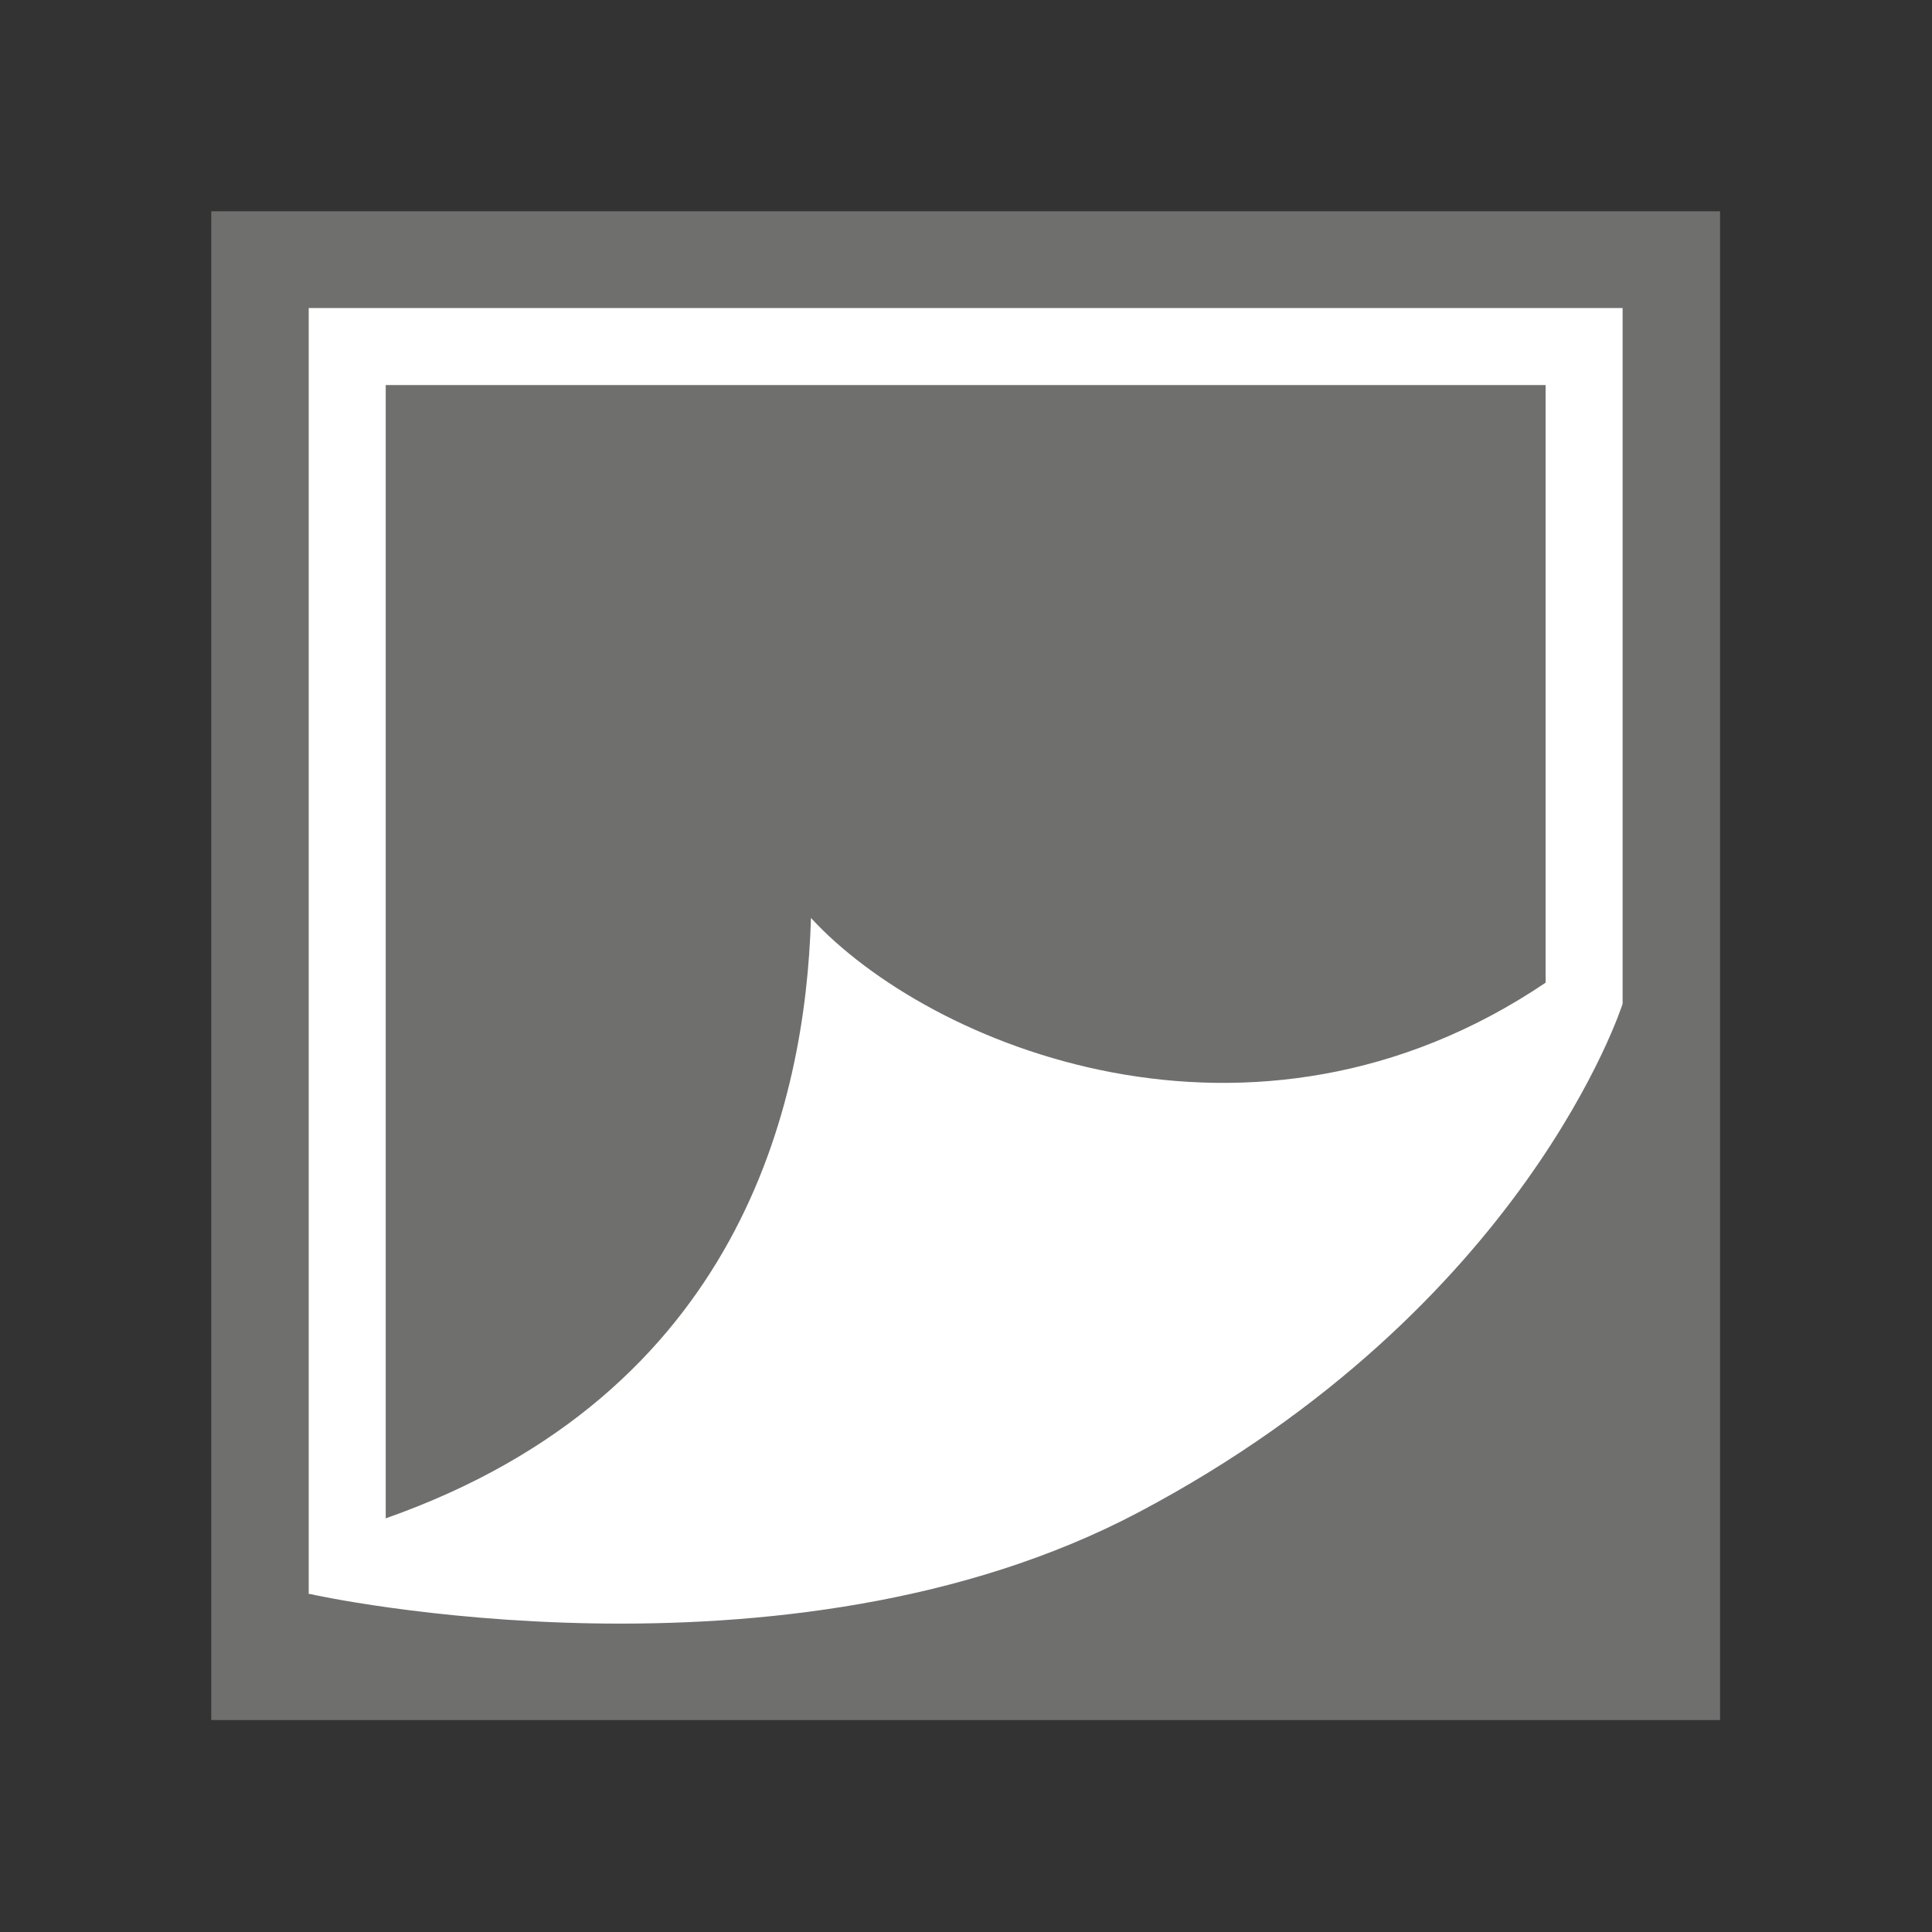
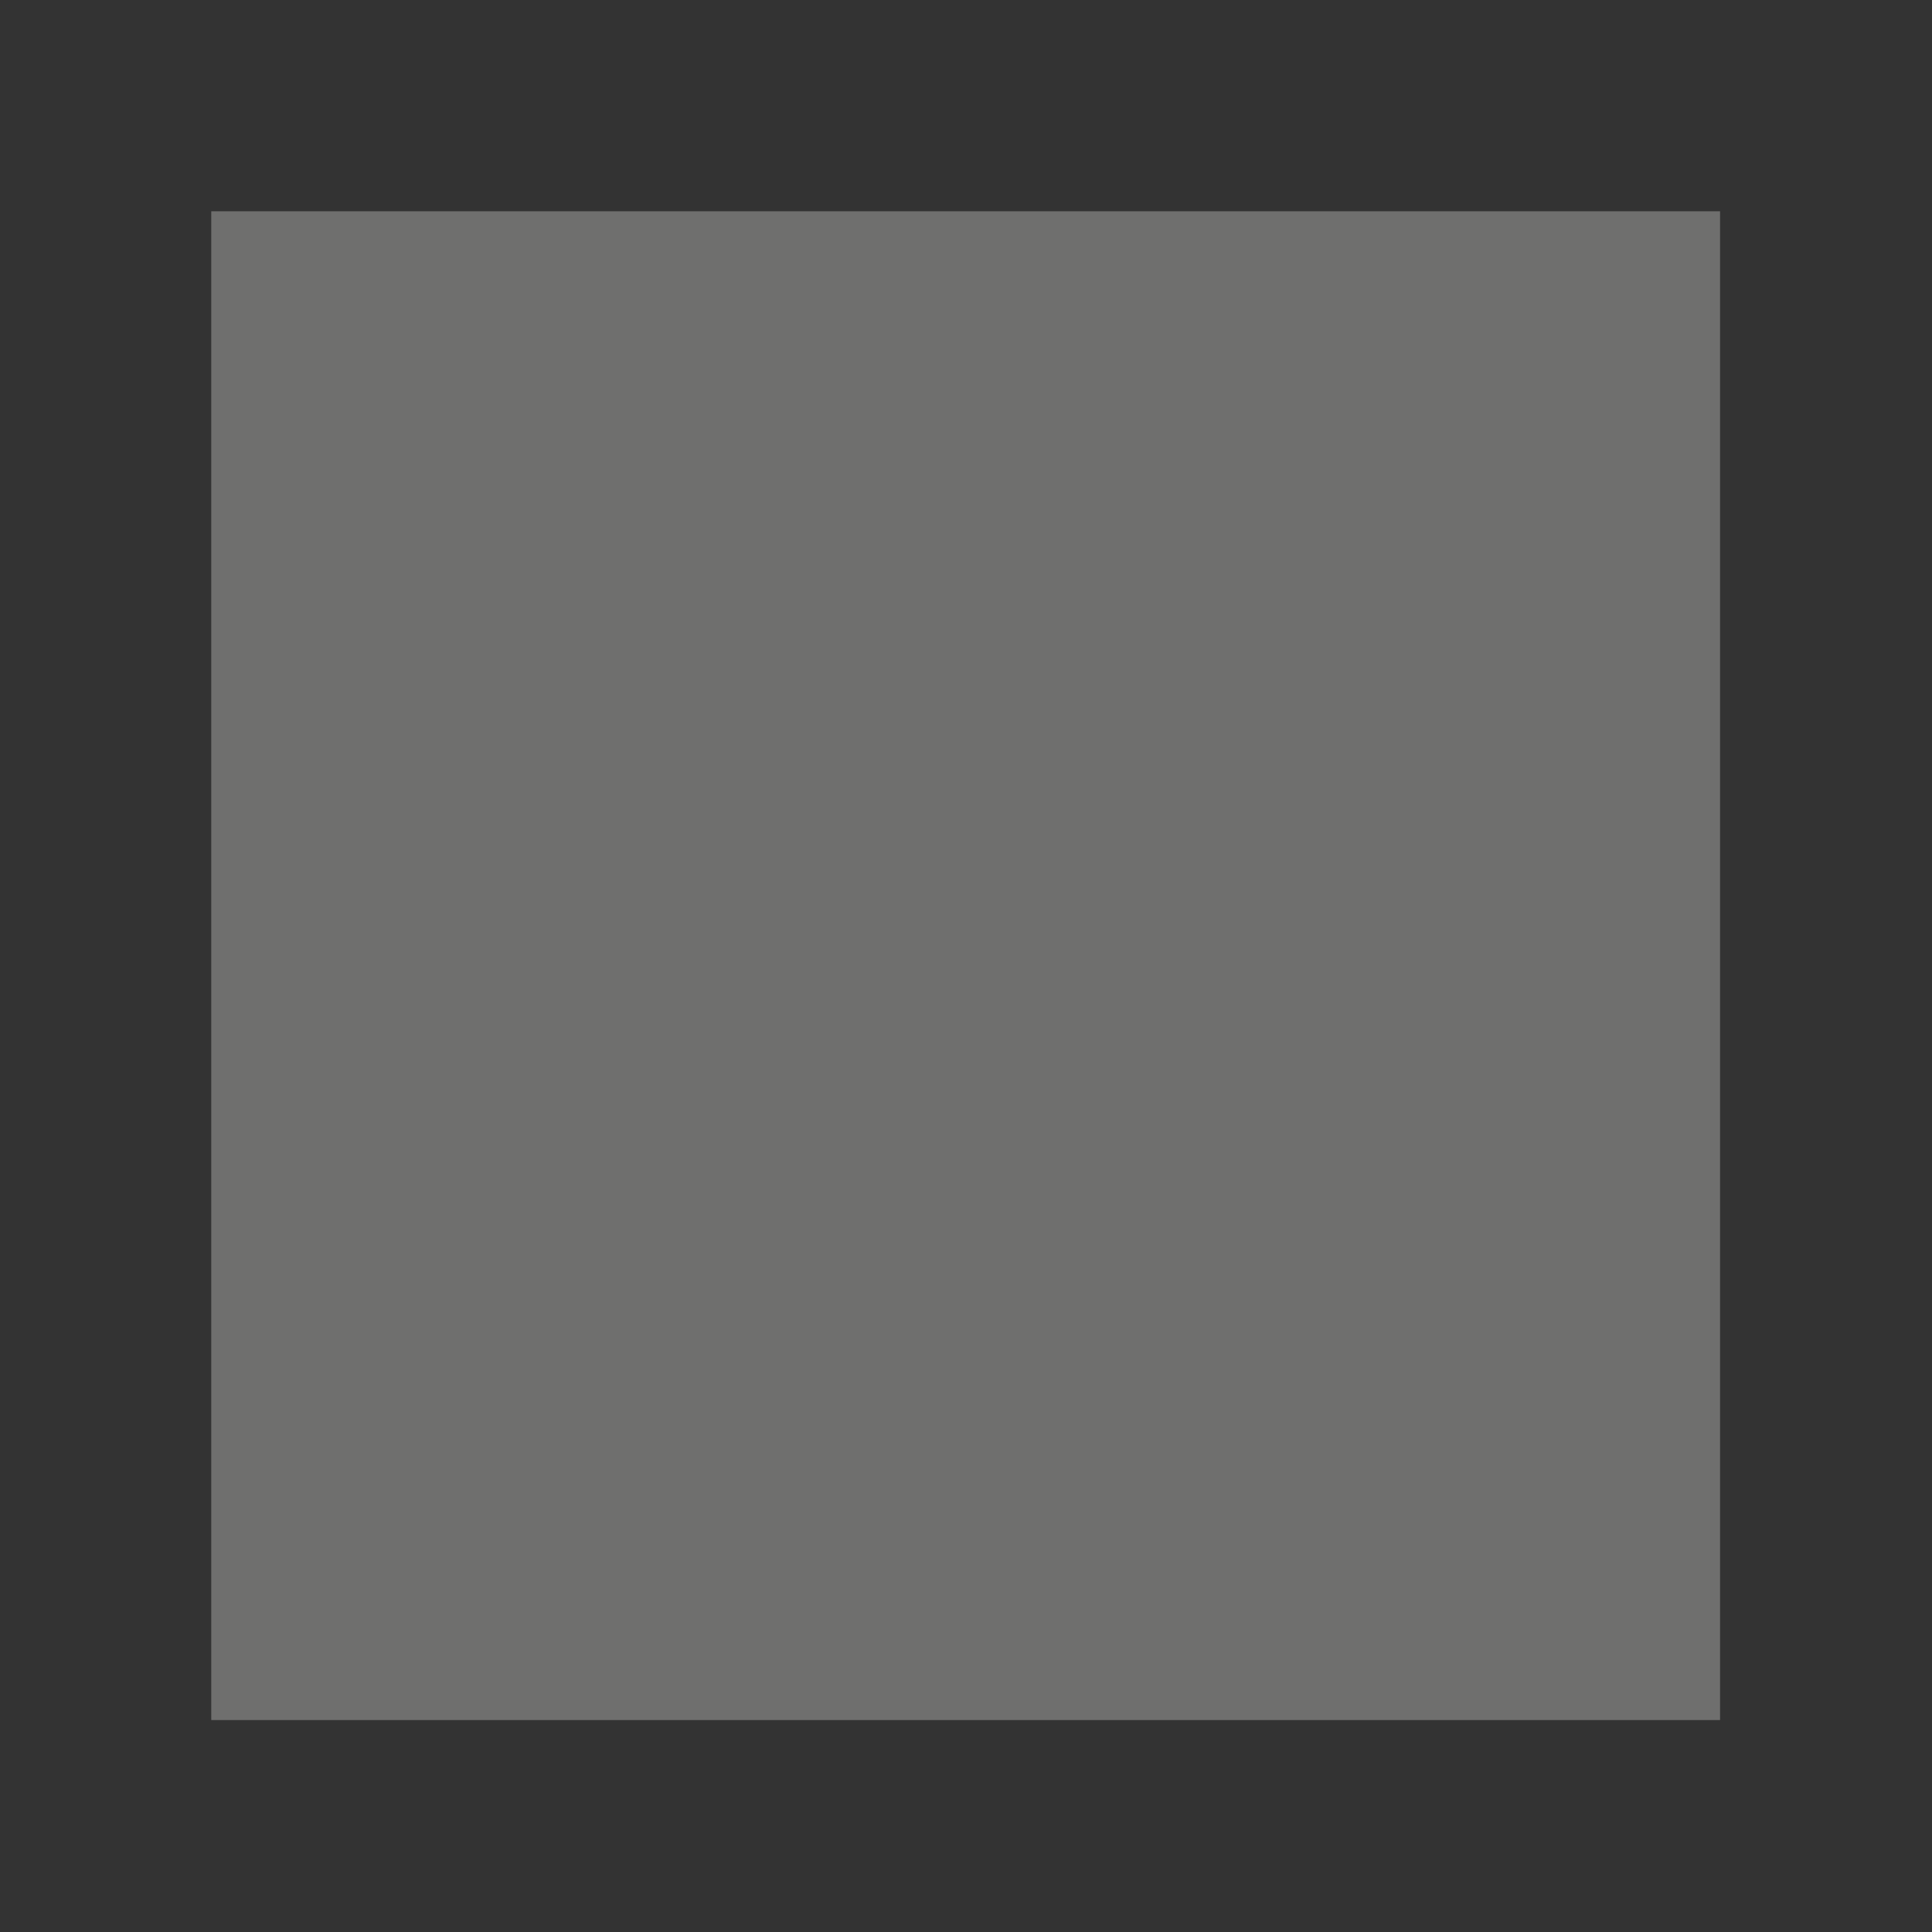
<svg xmlns="http://www.w3.org/2000/svg" xmlns:xlink="http://www.w3.org/1999/xlink" version="1.1" id="Vrstva_1" x="0px" y="0px" viewBox="0 0 28.35 28.35" style="enable-background:new 0 0 28.35 28.35;" xml:space="preserve">
  <rect x="0" y="0" width="28.35" height="28.35" fill="#333333" stroke="none" />
  <style type="text/css">
	.st0{clip-path:url(#SVGID_2_);fill:#6F6F6E;}
	.st1{clip-path:url(#SVGID_2_);}
	.st2{clip-path:url(#SVGID_4_);fill:#FFFFFF;}
	.st3{clip-path:url(#SVGID_6_);fill:#6F6F6E;}
	.st4{clip-path:url(#SVGID_6_);}
	.st5{clip-path:url(#SVGID_8_);fill:#FFFFFF;}
	.st6{clip-path:url(#SVGID_10_);fill:#6F6F6E;}
	.st7{clip-path:url(#SVGID_10_);}
	.st8{clip-path:url(#SVGID_12_);fill:#FFFFFF;}
	.st9{clip-path:url(#SVGID_14_);fill:#6F6F6E;}
	.st10{clip-path:url(#SVGID_14_);}
	.st11{clip-path:url(#SVGID_16_);fill:#FFFFFF;}
	.st12{clip-path:url(#SVGID_18_);fill:#6F6F6E;}
	.st13{clip-path:url(#SVGID_18_);}
	.st14{clip-path:url(#SVGID_20_);fill:#FFFFFF;}
	.st15{clip-path:url(#SVGID_22_);fill:#6F6F6E;}
	.st16{clip-path:url(#SVGID_22_);}
	.st17{clip-path:url(#SVGID_24_);fill:#FFFFFF;}
	.st18{clip-path:url(#SVGID_26_);fill:#BD1622;}
	.st19{clip-path:url(#SVGID_26_);}
	.st20{clip-path:url(#SVGID_28_);fill:#FFFFFF;}
	.st21{clip-path:url(#SVGID_30_);fill:#BD1622;}
	.st22{clip-path:url(#SVGID_30_);}
	.st23{clip-path:url(#SVGID_32_);fill:#FFFFFF;}
	.st24{clip-path:url(#SVGID_34_);fill:#BD1622;}
	.st25{clip-path:url(#SVGID_34_);fill:#FFFFFF;}
	.st26{clip-path:url(#SVGID_34_);}
	.st27{clip-path:url(#SVGID_36_);fill:#FFFFFF;}
	.st28{clip-path:url(#SVGID_38_);fill:#BD1622;}
	.st29{clip-path:url(#SVGID_38_);fill:#FFFFFF;}
	.st30{clip-path:url(#SVGID_40_);fill:#6F6F6E;}
	.st31{clip-path:url(#SVGID_40_);fill:#FFFFFF;}
	.st32{clip-path:url(#SVGID_42_);fill:#6F6F6E;}
	.st33{clip-path:url(#SVGID_42_);}
	.st34{clip-path:url(#SVGID_44_);fill:#FFFFFF;}
	.st35{clip-path:url(#SVGID_46_);fill:#6F6F6E;}
	.st36{clip-path:url(#SVGID_46_);}
	.st37{clip-path:url(#SVGID_48_);fill:#FFFFFF;}
	.st38{clip-path:url(#SVGID_50_);fill:#6F6F6E;}
	.st39{clip-path:url(#SVGID_50_);}
	.st40{clip-path:url(#SVGID_52_);fill:#FFFFFF;}
	.st41{clip-path:url(#SVGID_54_);fill:#6F6F6E;}
	.st42{clip-path:url(#SVGID_54_);}
	.st43{clip-path:url(#SVGID_56_);fill:#FFFFFF;}
	.st44{clip-path:url(#SVGID_58_);fill:#6F6F6E;}
	.st45{clip-path:url(#SVGID_58_);}
	.st46{clip-path:url(#SVGID_60_);fill:#FFFFFF;}
	.st47{clip-path:url(#SVGID_62_);fill:#6F6F6E;}
	.st48{clip-path:url(#SVGID_62_);}
	.st49{clip-path:url(#SVGID_64_);fill:#FFFFFF;}
	.st50{clip-path:url(#SVGID_66_);fill:#6F6F6E;}
	.st51{clip-path:url(#SVGID_66_);}
	.st52{clip-path:url(#SVGID_68_);fill:#FFFFFF;}
	.st53{clip-path:url(#SVGID_70_);fill:#6F6F6E;}
	.st54{clip-path:url(#SVGID_70_);}
	.st55{clip-path:url(#SVGID_72_);fill:#FFFFFF;}
	.st56{clip-path:url(#SVGID_74_);fill:#6F6F6E;}
	.st57{clip-path:url(#SVGID_74_);}
	.st58{clip-path:url(#SVGID_76_);fill:#FFFFFF;}
	.st59{clip-path:url(#SVGID_78_);fill:#6F6F6E;}
	.st60{clip-path:url(#SVGID_78_);}
	.st61{clip-path:url(#SVGID_80_);fill:#FFFFFF;}
	.st62{clip-path:url(#SVGID_82_);fill:#6F6F6E;}
	.st63{clip-path:url(#SVGID_82_);}
	.st64{clip-path:url(#SVGID_84_);fill:#FFFFFF;}
	.st65{clip-path:url(#SVGID_86_);fill:#71706F;}
	.st66{clip-path:url(#SVGID_86_);}
	.st67{clip-path:url(#SVGID_88_);fill:#FFFFFF;}
	.st68{clip-path:url(#SVGID_90_);fill:#6F6F6E;}
	.st69{clip-path:url(#SVGID_90_);}
	.st70{clip-path:url(#SVGID_92_);fill:#FFFFFF;}
	.st71{clip-path:url(#SVGID_94_);fill:#6F6F6E;}
	.st72{clip-path:url(#SVGID_94_);}
	.st73{clip-path:url(#SVGID_96_);fill:#FFFFFF;}
	.st74{clip-path:url(#SVGID_98_);fill:#6F6F6E;}
	.st75{clip-path:url(#SVGID_98_);}
	.st76{clip-path:url(#SVGID_100_);fill:#FFFFFF;}
	.st77{clip-path:url(#SVGID_102_);fill:#6F6F6E;}
	.st78{clip-path:url(#SVGID_102_);fill:#FFFFFF;}
	.st79{clip-path:url(#SVGID_104_);fill:#6F6F6E;}
	.st80{clip-path:url(#SVGID_104_);fill:#FFFFFF;}
	.st81{clip-path:url(#SVGID_106_);fill:#6F6F6E;}
	.st82{clip-path:url(#SVGID_106_);}
	.st83{clip-path:url(#SVGID_108_);fill:#FFFFFF;}
	.st84{clip-path:url(#SVGID_110_);fill:#6F6F6E;}
	.st85{clip-path:url(#SVGID_110_);fill:#FFFFFF;}
	.st86{clip-path:url(#SVGID_110_);}
	.st87{clip-path:url(#SVGID_112_);fill:#FFFFFF;}
	.st88{clip-path:url(#SVGID_114_);fill:#6F6F6E;}
	.st89{clip-path:url(#SVGID_114_);fill:#FFFFFF;}
	.st90{fill:#FFFFFF;}
	.st91{fill:#FFFFFF;stroke:#1D1D1B;stroke-width:0.1;stroke-miterlimit:10;}
	.st92{clip-path:url(#SVGID_116_);fill:#FFFFFF;}
	.st93{clip-path:url(#SVGID_116_);fill:#6F6F6E;}
	.st94{clip-path:url(#SVGID_118_);fill:#6F6F6E;}
	.st95{clip-path:url(#SVGID_118_);fill:#FFFFFF;}
	.st96{clip-path:url(#SVGID_120_);fill:#6F6F6E;}
	.st97{clip-path:url(#SVGID_120_);fill:#FFFFFF;}
	.st98{clip-path:url(#SVGID_122_);fill:#6F6F6E;}
	.st99{clip-path:url(#SVGID_122_);}
	.st100{clip-path:url(#SVGID_124_);fill:#FFFFFF;}
	.st101{clip-path:url(#SVGID_126_);fill:#6F6F6E;}
	.st102{clip-path:url(#SVGID_126_);}
	.st103{clip-path:url(#SVGID_128_);fill:#FFFFFF;}
	.st104{clip-path:url(#SVGID_130_);fill:#6F6F6E;}
	.st105{clip-path:url(#SVGID_130_);}
	.st106{clip-path:url(#SVGID_132_);fill:#FFFFFF;}
	.st107{clip-path:url(#SVGID_134_);fill:#6F6F6E;}
	.st108{clip-path:url(#SVGID_134_);}
	.st109{clip-path:url(#SVGID_136_);fill:#FFFFFF;}
	.st110{clip-path:url(#SVGID_138_);fill:#6F6F6E;}
	.st111{clip-path:url(#SVGID_138_);}
	.st112{clip-path:url(#SVGID_140_);fill:#FFFFFF;}
	.st113{clip-path:url(#SVGID_142_);fill:#6F6F6E;}
	.st114{clip-path:url(#SVGID_142_);}
	.st115{clip-path:url(#SVGID_144_);fill:#FFFFFF;}
	.st116{clip-path:url(#SVGID_146_);fill:#6F6F6E;}
	.st117{clip-path:url(#SVGID_146_);}
	.st118{clip-path:url(#SVGID_148_);fill:#FFFFFF;}
	.st119{clip-path:url(#SVGID_150_);fill:#1D1D1B;}
	.st120{clip-path:url(#SVGID_150_);}
	.st121{clip-path:url(#SVGID_152_);fill:#1D1D1B;}
	.st122{clip-path:url(#SVGID_154_);fill:#1D1D1B;}
	.st123{clip-path:url(#SVGID_156_);fill:none;stroke:#1D1D1B;stroke-width:0.35;}
	.st124{clip-path:url(#SVGID_158_);fill:#1D1D1B;}
	.st125{clip-path:url(#SVGID_158_);}
	.st126{clip-path:url(#SVGID_160_);fill:#1D1D1B;}
	.st127{clip-path:url(#SVGID_162_);fill:#1D1D1B;}
	.st128{clip-path:url(#SVGID_164_);fill:none;stroke:#1D1D1B;stroke-width:0.35;}
	.st129{clip-path:url(#SVGID_166_);fill:#1D1D1B;}
	.st130{clip-path:url(#SVGID_166_);}
	.st131{clip-path:url(#SVGID_168_);fill:#1D1D1B;}
	.st132{clip-path:url(#SVGID_170_);fill:#1D1D1B;}
	.st133{clip-path:url(#SVGID_172_);fill:none;stroke:#1D1D1B;stroke-width:0.35;}
	.st134{clip-path:url(#SVGID_174_);}
	.st135{clip-path:url(#SVGID_176_);}
	.st136{clip-path:url(#SVGID_178_);}
	.st137{clip-path:url(#SVGID_182_);fill:none;stroke:#1D1D1B;stroke-width:0.35;}
</style>
  <g id="_x30_37_x5F_nalepovací_etiketa_1_">
    <g>
      <defs>
        <rect id="SVGID_105_" x="3.1" y="3.1" width="22.14" height="22.14" />
      </defs>
      <clipPath id="SVGID_2_">
        <use xlink:href="#SVGID_105_" style="overflow:visible;" />
      </clipPath>
      <rect x="3.1" y="3.1" class="st0" width="22.14" height="22.14" />
      <g class="st1">
        <defs>
          <rect id="SVGID_107_" x="3.1" y="3.1" width="22.14" height="22.14" />
        </defs>
        <clipPath id="SVGID_4_">
          <use xlink:href="#SVGID_107_" style="overflow:visible;" />
        </clipPath>
-         <path class="st2" d="M4.53,4.52v18.87l0.02,0c0.02,0.01,6.98,1.54,12.16-1.2c5.69-3.01,7.1-7.46,7.1-7.46V4.52H4.53z M22.68,5.65     v8.77c-4.3,2.9-9.05,0.93-10.78-0.95c-0.08,2.72-1.04,6.98-6.24,8.81V5.65H22.68z" />
      </g>
    </g>
  </g>
</svg>